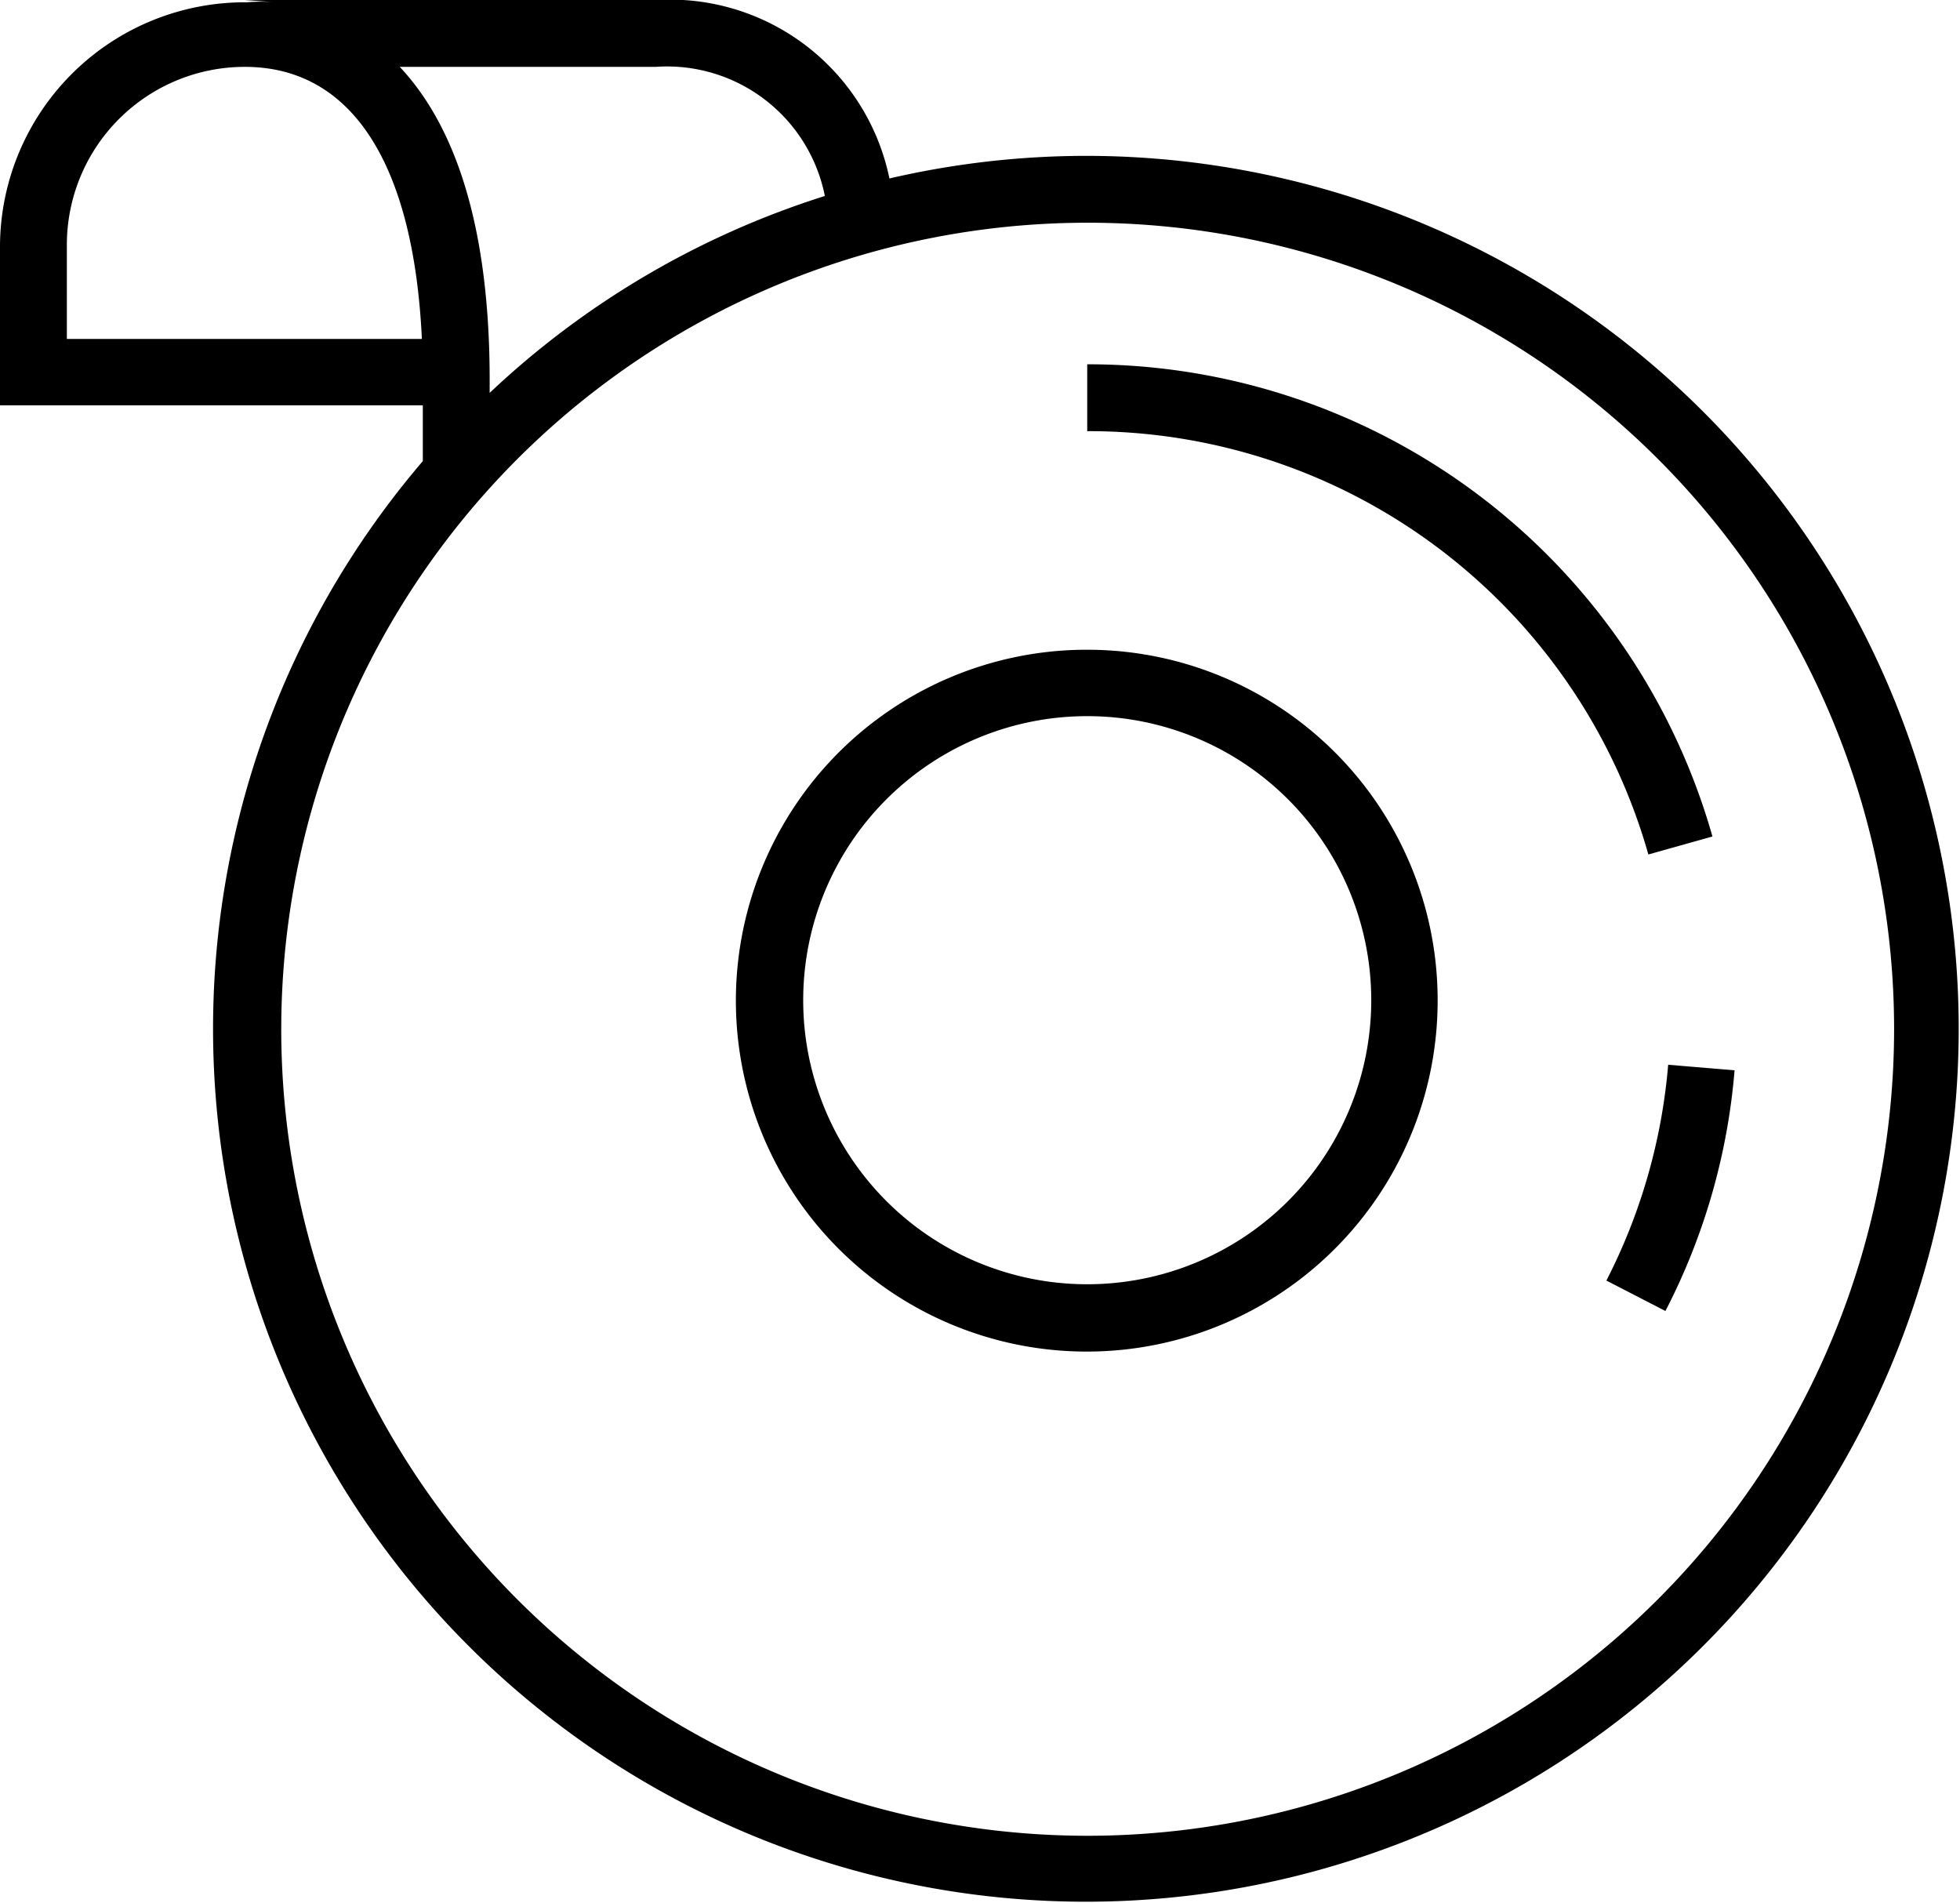
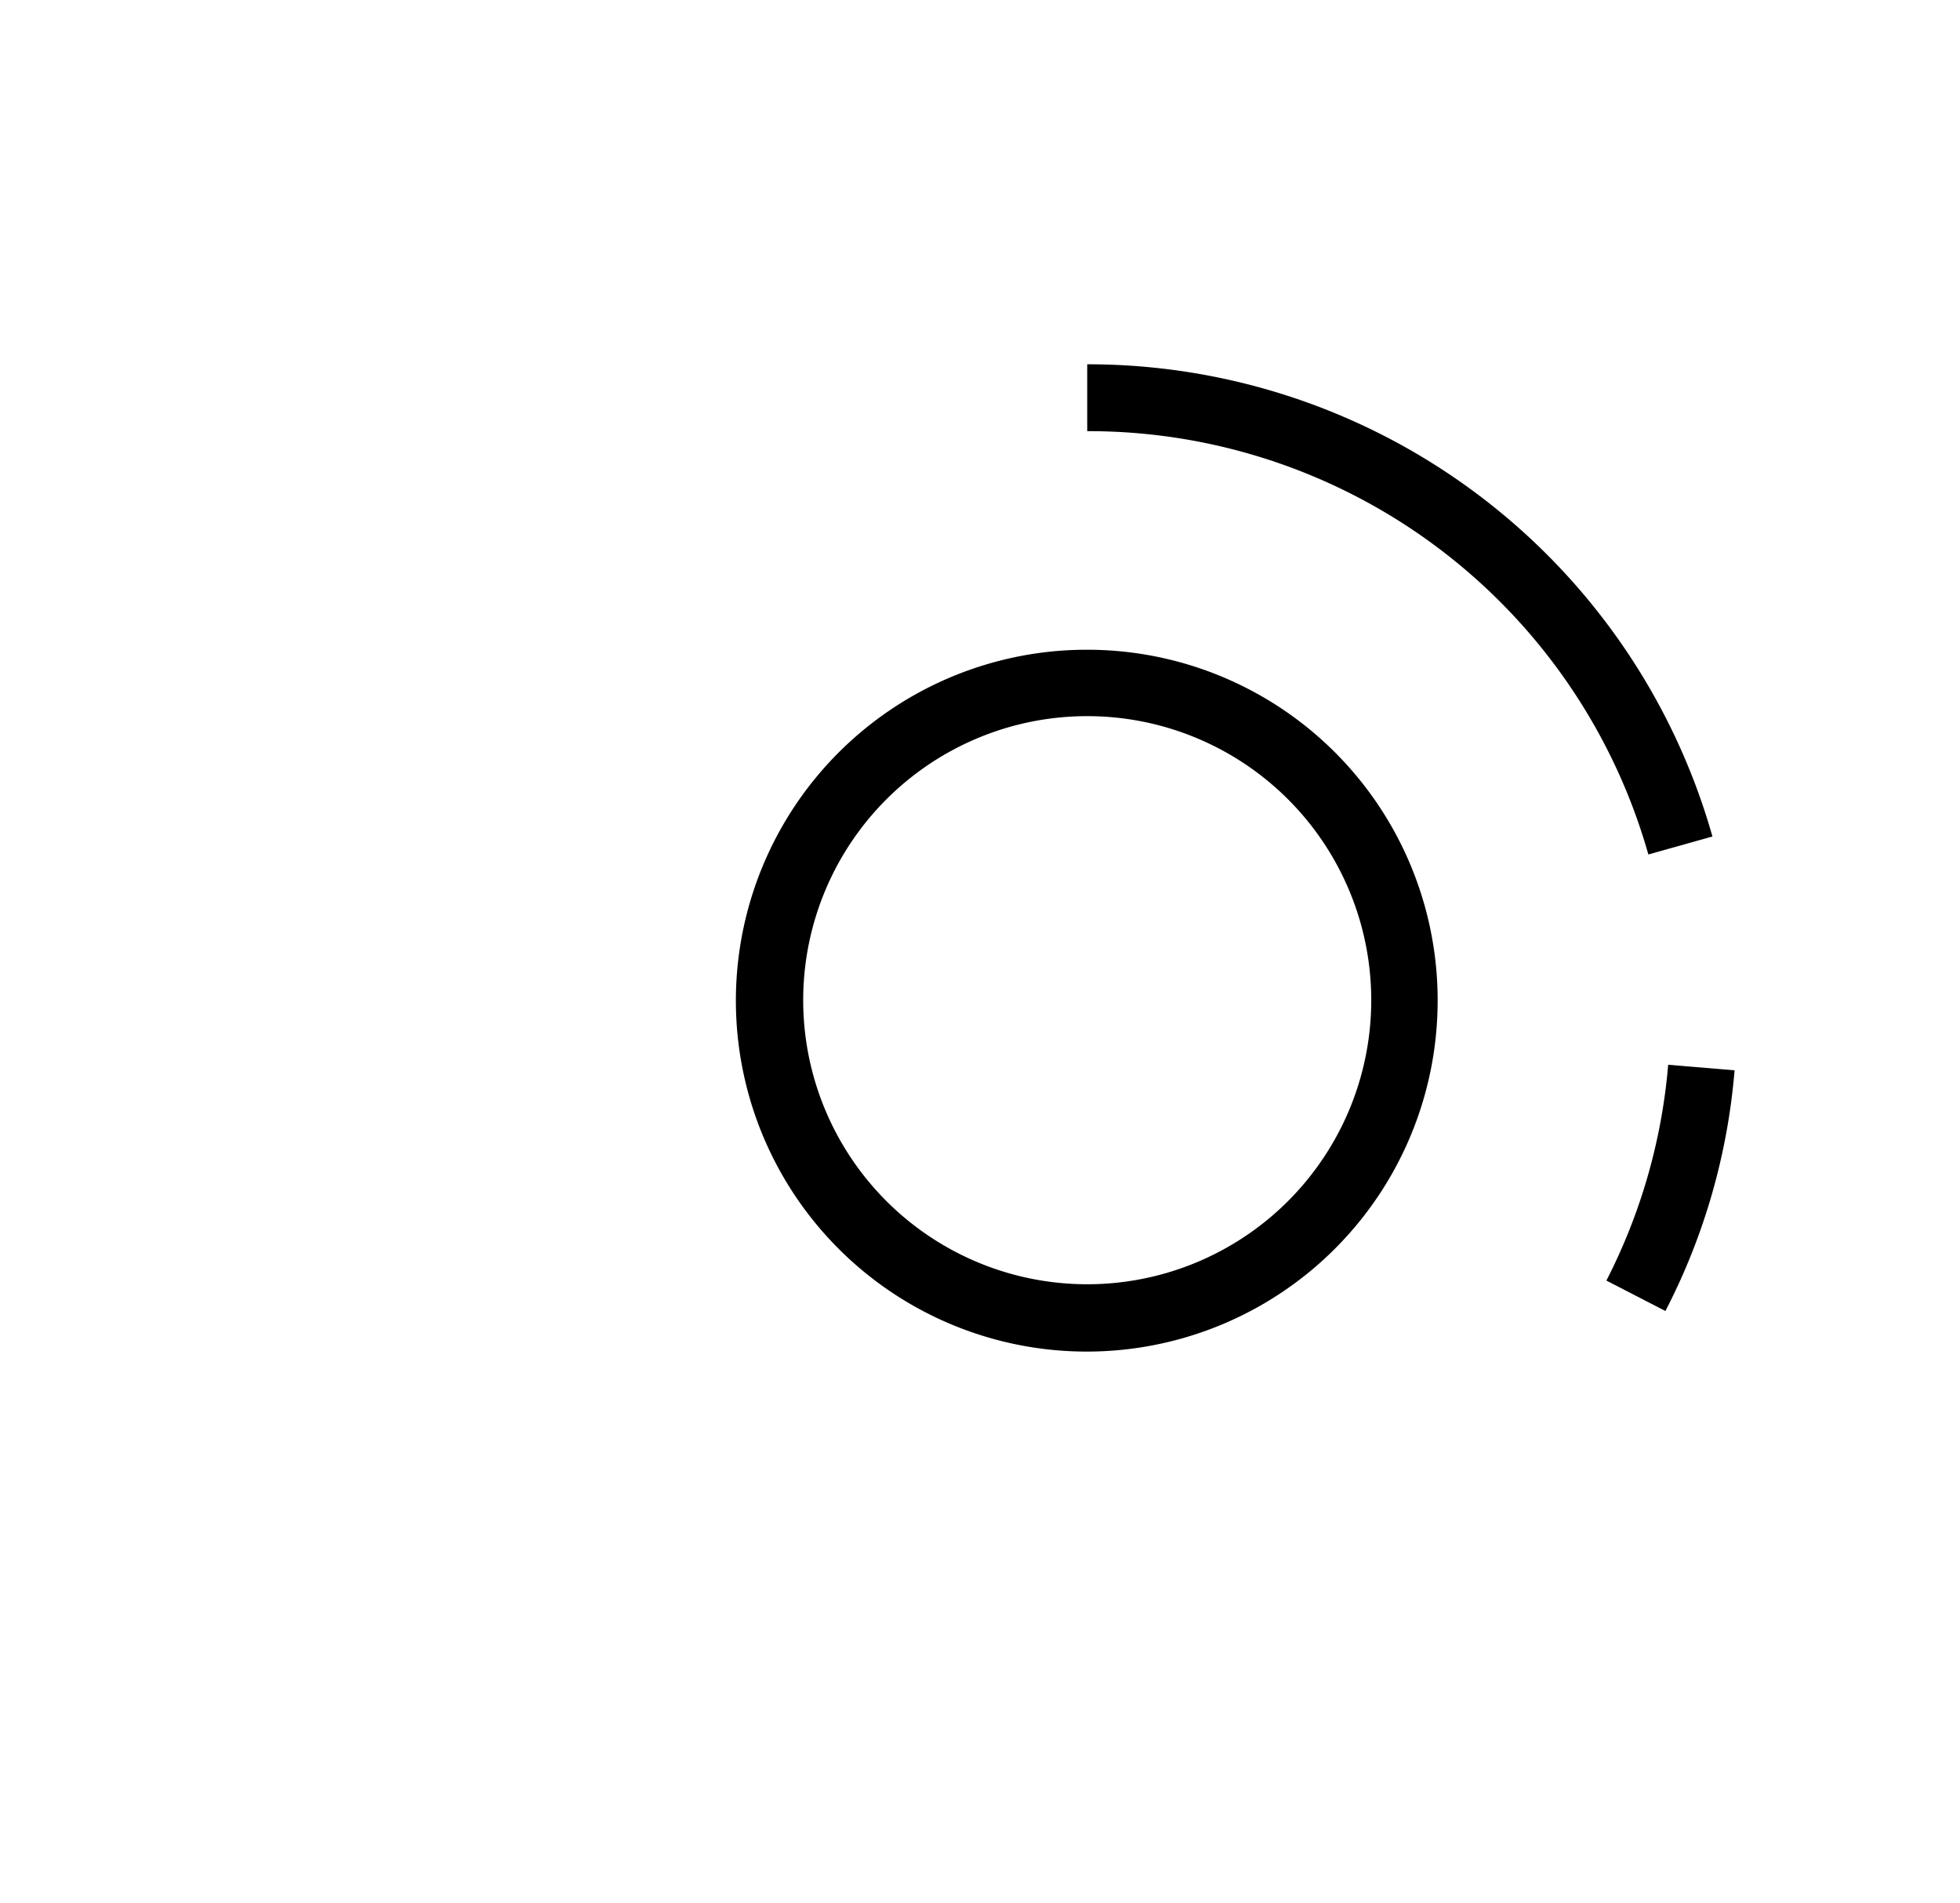
<svg xmlns="http://www.w3.org/2000/svg" t="1740750097821" class="icon" viewBox="0 0 1055 1024" version="1.1" p-id="20118" width="206.055" height="200">
-   <path d="M585.214 83.886a469.809 469.809 0 0 0-106.47 12.161A120.617 120.617 0 0 0 367.806 0H131.785L148.909 1.241a97.287 97.287 0 0 0-16.132 0A131.785 131.785 0 0 0 0 131.785v86.367h227.583V248.182a469.809 469.809 0 1 0 357.631-164.297z m-141.216 21.592a467.575 467.575 0 0 0-180.429 105.974v-6.949c0-89.346-21.592-139.975-48.396-168.516h137.741a86.616 86.616 0 0 1 91.083 69.491zM35.986 131.785a95.798 95.798 0 0 1 95.798-95.798c57.33 0 90.835 51.622 95.302 146.428h-191.1z m549.227 856.229a434.071 434.071 0 1 1 434.319-434.071 434.319 434.319 0 0 1-434.319 434.071z" p-id="20119" />
  <path d="M585.214 349.689a188.867 188.867 0 1 0 188.619 188.619 188.619 188.619 0 0 0-188.619-188.619z m0 341.499a152.88 152.88 0 1 1 152.88-152.88 152.88 152.88 0 0 1-152.88 152.88zM897.923 573.053a311.221 311.221 0 0 1-33.256 116.149l31.767 16.38a342.988 342.988 0 0 0 37.227-129.551zM921.749 450.203A349.441 349.441 0 0 0 585.214 196.064v35.986a313.206 313.206 0 0 1 302.038 227.831z" p-id="20120" />
</svg>